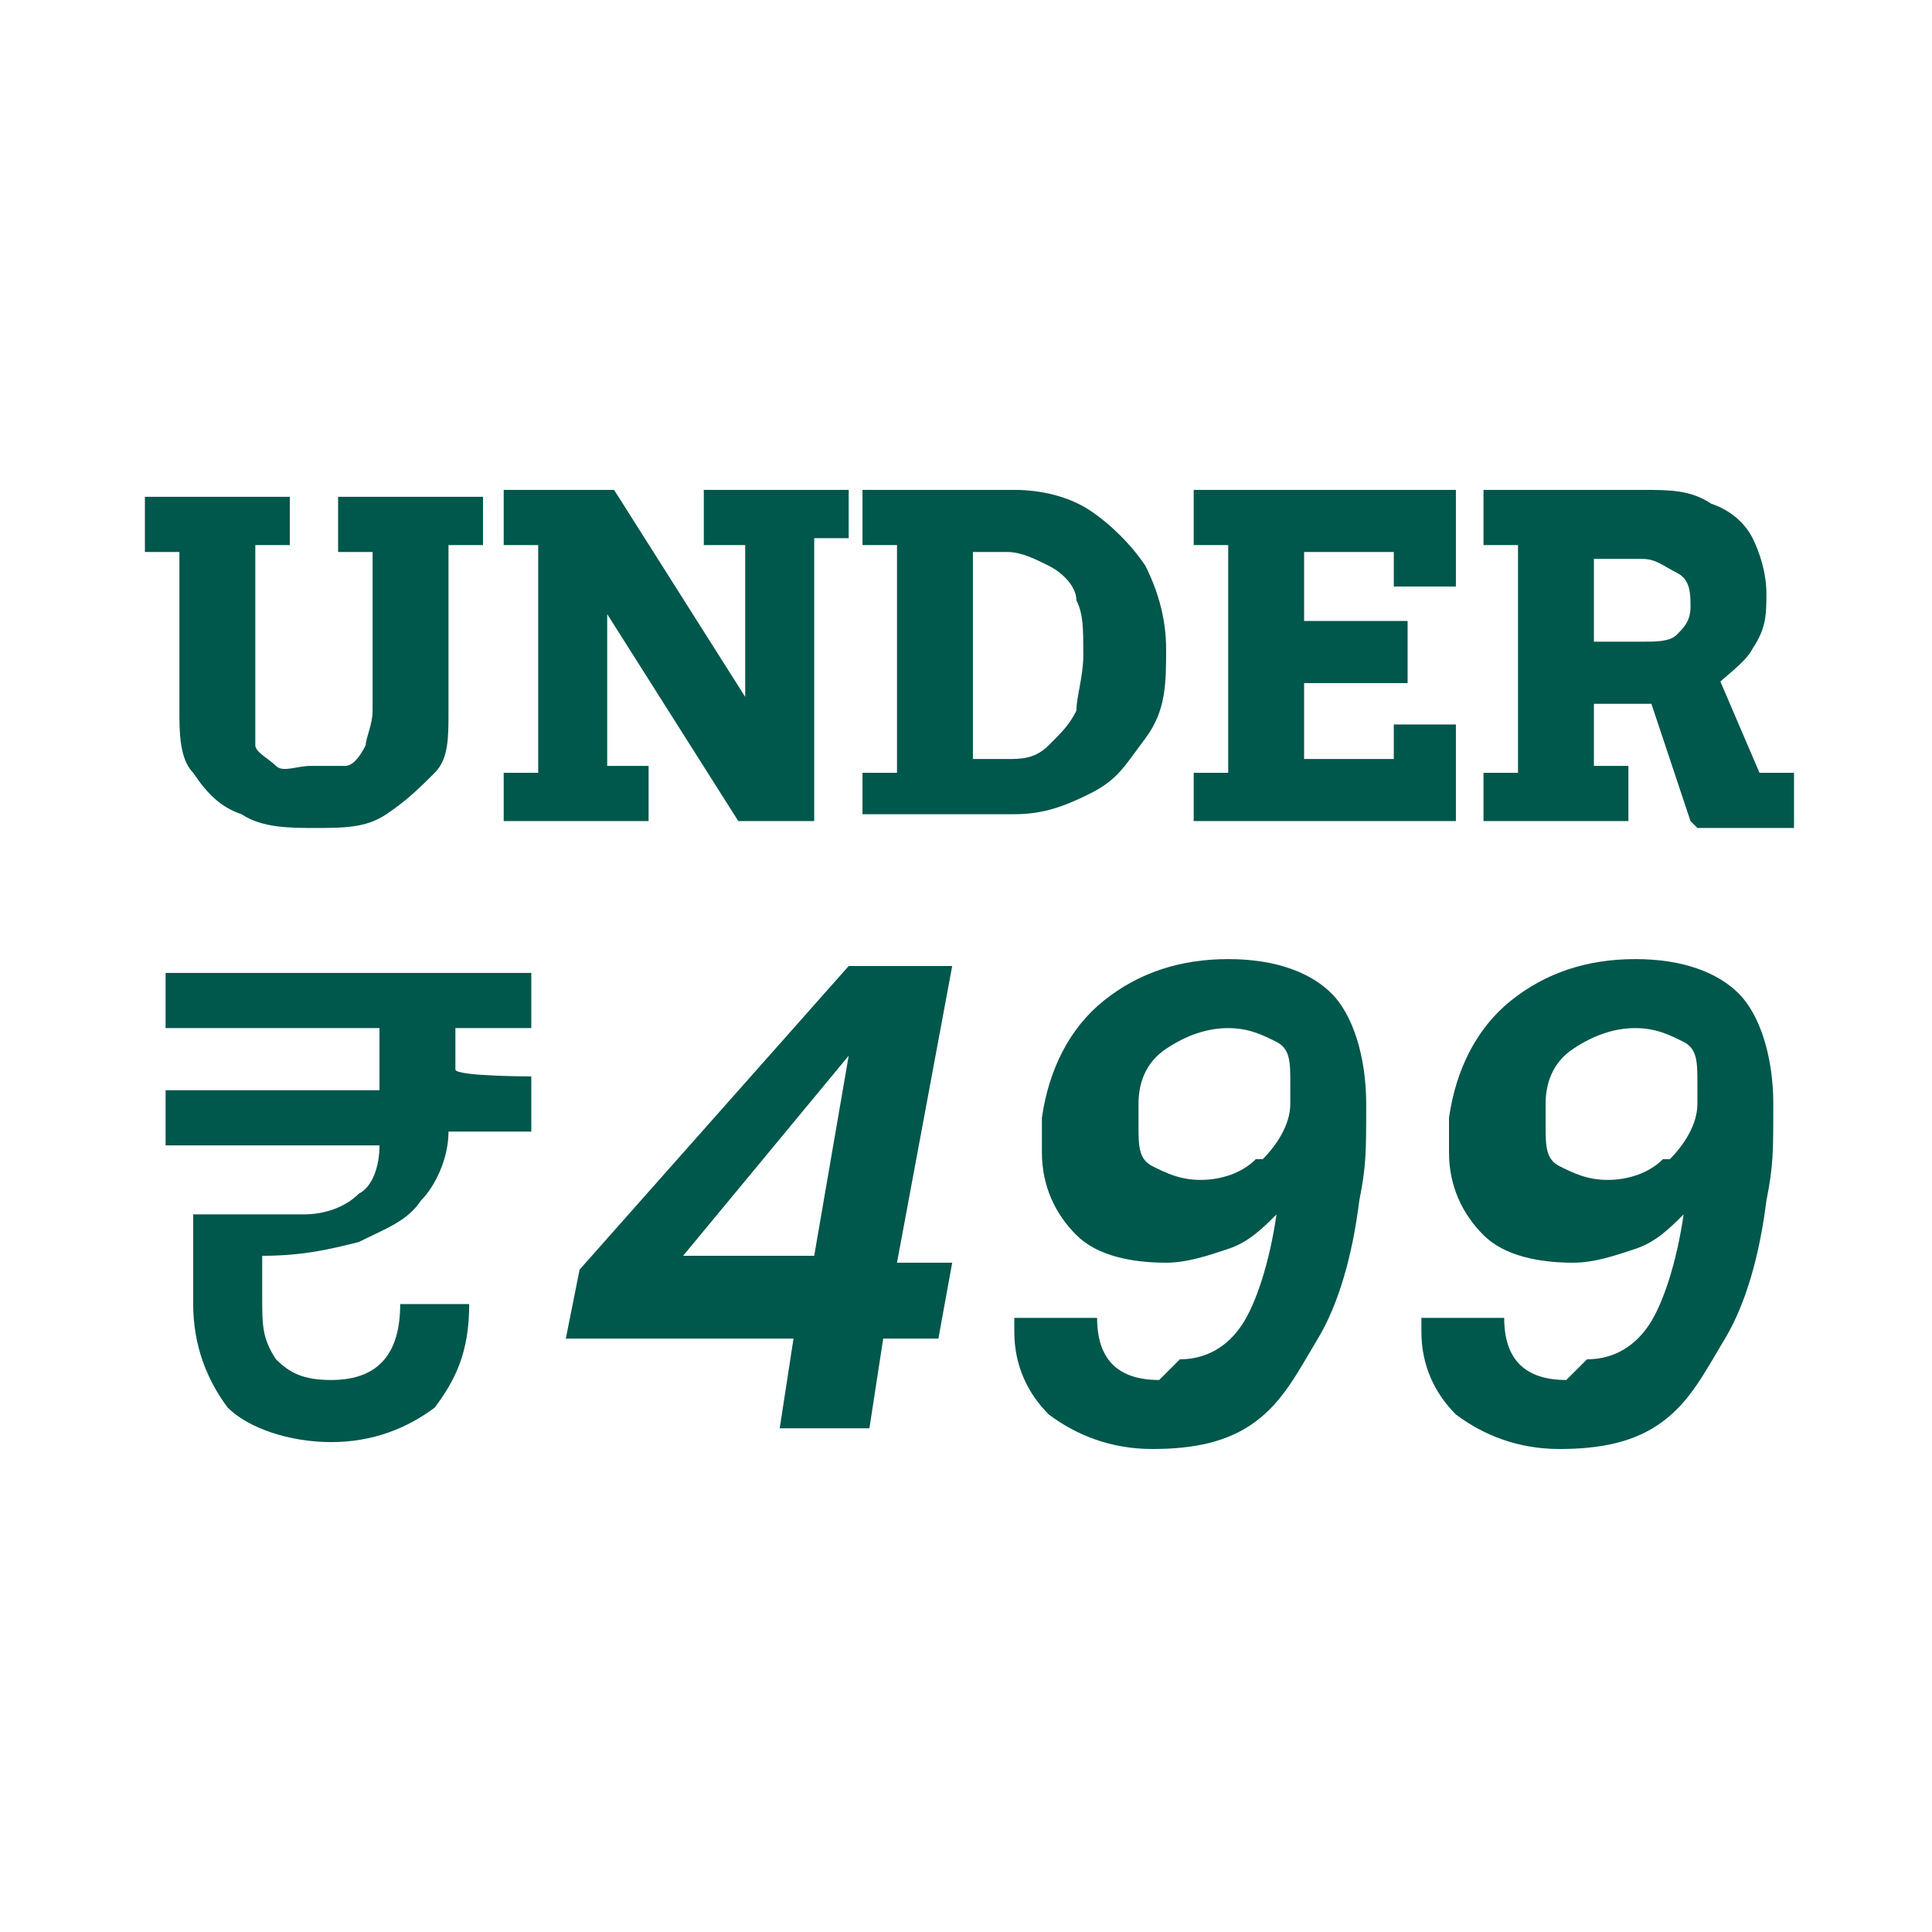
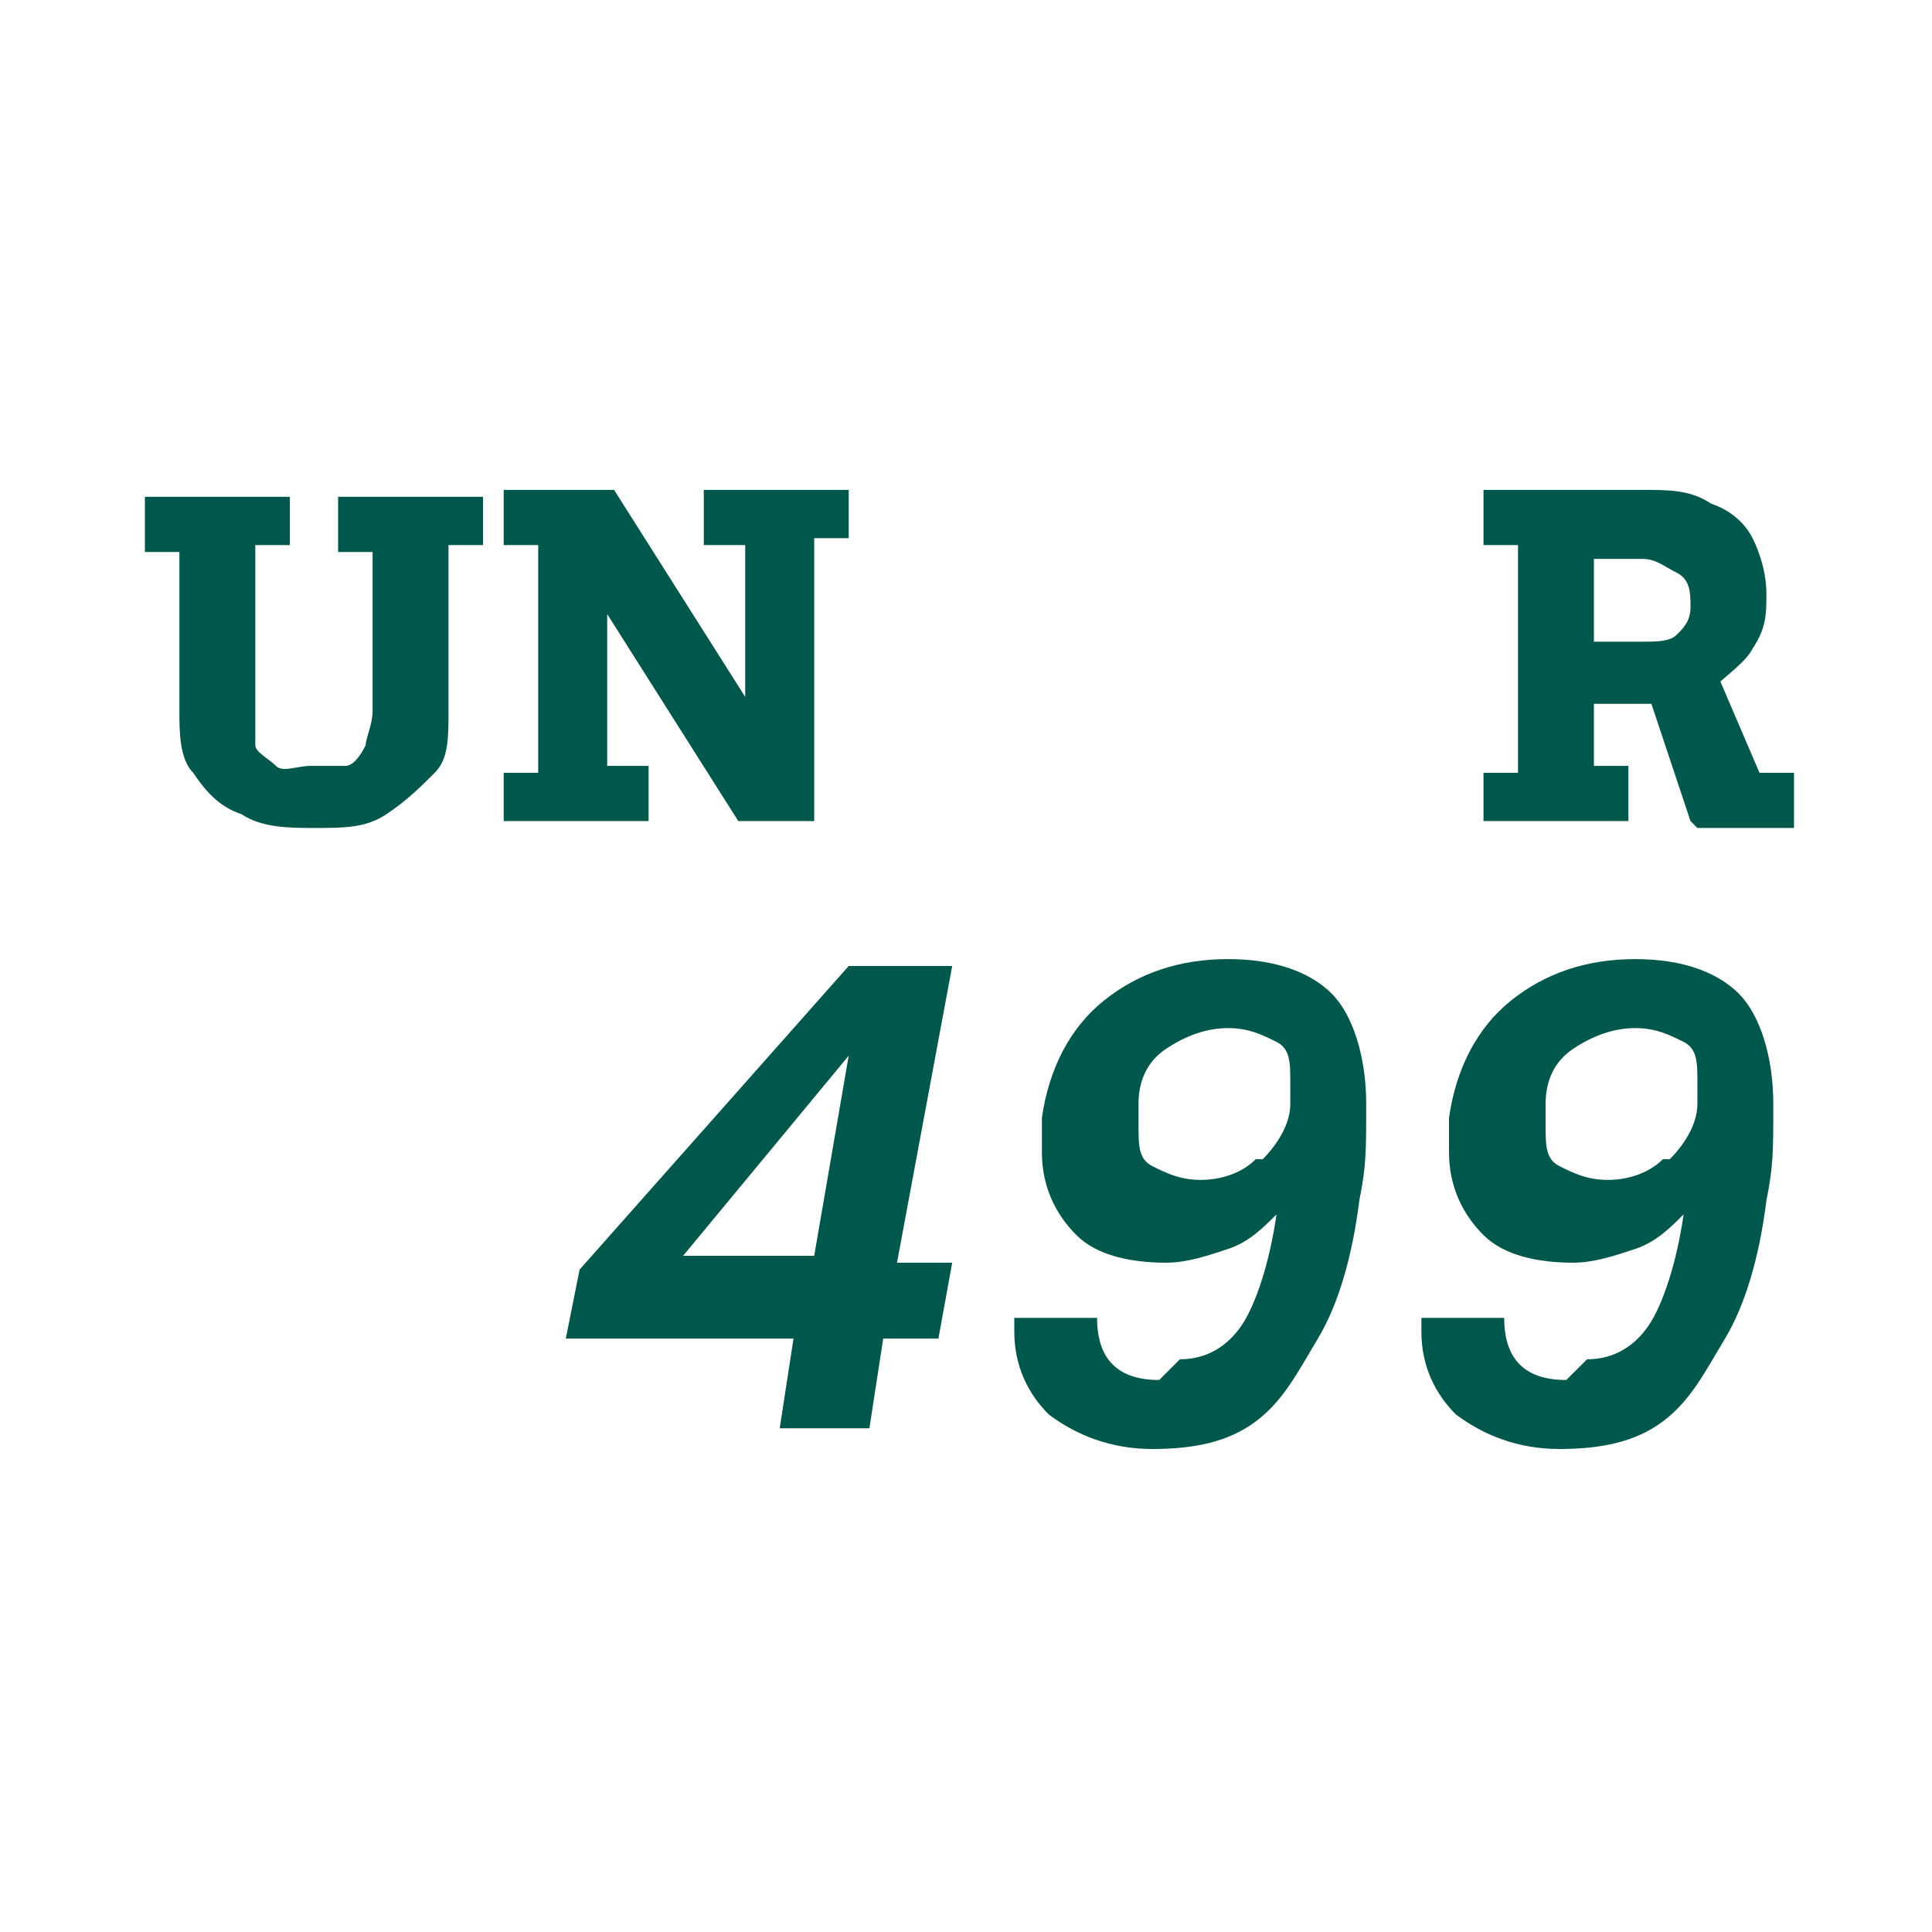
<svg xmlns="http://www.w3.org/2000/svg" viewBox="0 0 28 28" version="1.1">
  <defs>
    <style>
      .cls-1 {
        fill: #00574b;
      }

      .cls-2 {
        display: none;
      }
    </style>
  </defs>
  <g>
    <g id="Layer_1">
      <g>
        <g>
-           <path d="M6.6,15.5h0c0,.1,1.1.1,1.1.1v.8h-1.2c0,.4-.2.8-.4,1-.2.3-.5.4-.9.6-.4.1-.8.2-1.4.2v.6c0,.4,0,.6.2.9.2.2.4.3.8.3.7,0,1-.4,1-1.1h1c0,.7-.2,1.1-.5,1.5-.4.3-.9.5-1.5.5s-1.2-.2-1.5-.5c-.3-.4-.5-.9-.5-1.5v-1.3c.7,0,1.2,0,1.6,0,.3,0,.6-.1.8-.3.2-.1.3-.4.3-.7h-3.1v-.8h3.1v-.9h-3.1v-.8h5.3v.8h-1.1v.7h0Z" class="cls-1" />
          <path d="M8.2,19.4l.2-1,3.9-4.4h1.5l-.8,4.3h.8l-.2,1.1h-.8l-.2,1.3h-1.3l.2-1.3h-3.3,0ZM12.3,15.3l-2.4,2.9h1.9l.5-2.9Z" class="cls-1" />
          <path d="M17.1,19.7c.4,0,.7-.2.9-.5s.4-.9.5-1.6c-.2.2-.4.4-.7.5-.3.1-.6.2-.9.2-.5,0-1-.1-1.3-.4s-.5-.7-.5-1.2,0-.3,0-.5c.1-.7.4-1.3.9-1.7.5-.4,1.1-.6,1.8-.6s1.2.2,1.5.5.5.9.5,1.6,0,.9-.1,1.4c-.1.8-.3,1.5-.6,2s-.5.9-.9,1.2-.9.4-1.5.4-1.1-.2-1.5-.5c-.3-.3-.5-.7-.5-1.2v-.2h1.2c0,.6.3.9.9.9h0ZM18.3,16.8c.2-.2.4-.5.4-.8,0-.1,0-.2,0-.3,0-.3,0-.5-.2-.6-.2-.1-.4-.2-.7-.2s-.6.1-.9.3-.4.5-.4.8c0,0,0,.2,0,.3,0,.3,0,.5.2.6s.4.2.7.2.6-.1.8-.3h0Z" class="cls-1" />
          <path d="M23,19.7c.4,0,.7-.2.9-.5s.4-.9.5-1.6c-.2.2-.4.4-.7.5-.3.1-.6.2-.9.2-.5,0-1-.1-1.3-.4s-.5-.7-.5-1.2,0-.3,0-.5c.1-.7.4-1.3.9-1.7.5-.4,1.1-.6,1.8-.6s1.2.2,1.5.5.5.9.5,1.6,0,.9-.1,1.4c-.1.8-.3,1.5-.6,2s-.5.9-.9,1.2-.9.4-1.5.4-1.1-.2-1.5-.5c-.3-.3-.5-.7-.5-1.2v-.2h1.2c0,.6.3.9.9.9h0ZM24.2,16.8c.2-.2.4-.5.4-.8,0-.1,0-.2,0-.3,0-.3,0-.5-.2-.6-.2-.1-.4-.2-.7-.2s-.6.1-.9.3-.4.5-.4.8c0,0,0,.2,0,.3,0,.3,0,.5.2.6s.4.2.7.2.6-.1.8-.3h0Z" class="cls-1" />
        </g>
        <g>
          <path d="M4.6,12c-.4,0-.8,0-1.1-.2-.3-.1-.5-.3-.7-.6-.2-.2-.2-.6-.2-.9v-2.3h-.5v-.8h2.1v.7h-.5v2.4c0,.2,0,.4,0,.5,0,.1.2.2.3.3s.3,0,.5,0,.4,0,.5,0,.2-.1.3-.3c0-.1.1-.3.1-.5v-2.3h-.5v-.8h2.1v.7h-.5v2.4c0,.4,0,.7-.2.9-.2.2-.4.4-.7.6s-.6.2-1.1.2h0Z" class="cls-1" />
-           <path d="M7.3,11.9v-.7h.5v-3.3h-.5v-.8h1.6l1.9,3h0v-2.2h-.6v-.8h2.1v.7h-.5v4.1h-1.1l-1.9-3h0v2.2h.6v.8h-2.1,0Z" class="cls-1" />
-           <path d="M12.5,11.9v-.7h.5v-3.3h-.5v-.8h2.2c.4,0,.8.1,1.1.3s.6.5.8.8c.2.4.3.8.3,1.2h0c0,.5,0,.9-.3,1.3s-.4.6-.8.8-.7.3-1.1.3h-2.2,0ZM14.1,11h.5c.2,0,.4,0,.6-.2s.3-.3.4-.5c0-.2.1-.5.1-.8h0c0-.4,0-.6-.1-.8,0-.2-.2-.4-.4-.5-.2-.1-.4-.2-.6-.2h-.5v3Z" class="cls-1" />
-           <path d="M17.3,11.9v-.7h.5v-3.3h-.5v-.8h3.8v1.4h-.9v-.5h-1.3v1h1.5v.9h-1.5v1.1h1.3v-.5h.9v1.4s-3.8,0-3.8,0Z" class="cls-1" />
+           <path d="M7.3,11.9v-.7h.5v-3.3h-.5v-.8h1.6l1.9,3h0v-2.2h-.6v-.8h2.1v.7h-.5v4.1h-1.1l-1.9-3v2.2h.6v.8h-2.1,0Z" class="cls-1" />
          <path d="M21.5,11.9v-.7h.5v-3.3h-.5v-.8h2.3c.4,0,.7,0,1,.2.3.1.5.3.6.5s.2.5.2.8,0,.5-.2.8c-.1.2-.4.4-.6.6-.3.1-.6.2-.9.2h-.8v.9h.5v.8h-2.1,0ZM23.1,9.3h.7c.2,0,.4,0,.5-.1.1-.1.2-.2.2-.4s0-.4-.2-.5-.3-.2-.5-.2h-.7v1.3h0ZM24.5,11.9l-.6-1.8,1-.3.6,1.4h.5v.8h-1.4Z" class="cls-1" />
        </g>
      </g>
      <g class="cls-2">
        <g>
          <path d="M6.6,15.5h0c0,.1,1.1.1,1.1.1v.8h-1.2c0,.4-.2.8-.4,1-.2.3-.5.4-.9.6-.4.1-.8.2-1.4.2v.6c0,.4,0,.6.2.9.2.2.4.3.8.3.7,0,1-.4,1-1.1h1c0,.7-.2,1.1-.5,1.5-.4.3-.9.5-1.5.5s-1.2-.2-1.5-.5c-.3-.4-.5-.9-.5-1.5v-1.3c.7,0,1.2,0,1.6,0,.3,0,.6-.1.8-.3.2-.1.3-.4.3-.7h-3.1v-.8h3.1v-.9h-3.1v-.8h5.3v.8h-1.1v.7h0Z" class="cls-1" />
          <path d="M10.8,19.7c.4,0,.7-.2.9-.5s.4-.9.6-1.6c-.2.2-.4.4-.7.5-.3.1-.6.2-.9.2-.5,0-1-.1-1.3-.4s-.5-.7-.5-1.2,0-.3,0-.5c.1-.7.4-1.3.9-1.7.5-.4,1.1-.6,1.8-.6s1.2.2,1.5.5c.3.4.5.9.5,1.6s0,.9-.1,1.4c-.1.8-.3,1.5-.6,2s-.5.9-.9,1.2-.9.4-1.5.4-1.1-.2-1.4-.5c-.3-.3-.5-.7-.5-1.2v-.2h1.2c0,.6.3.9.9.9h0ZM12,16.8c.2-.2.4-.5.4-.8,0-.1,0-.2,0-.3,0-.3,0-.5-.2-.6-.2-.1-.4-.2-.7-.2s-.6.1-.9.3-.4.5-.4.8c0,0,0,.2,0,.3,0,.3,0,.5.2.6s.4.2.7.2.6-.1.8-.3h0Z" class="cls-1" />
          <path d="M16.7,19.7c.4,0,.7-.2.9-.5s.4-.9.5-1.6c-.2.2-.4.4-.7.5-.3.1-.6.2-.9.2-.5,0-1-.1-1.3-.4s-.5-.7-.5-1.2,0-.3,0-.5c.1-.7.4-1.3.9-1.7.5-.4,1.1-.6,1.8-.6s1.2.2,1.5.5.5.9.5,1.6,0,.9-.1,1.4c-.1.8-.3,1.5-.6,2s-.5.9-.9,1.2-.9.4-1.5.4-1.1-.2-1.5-.5c-.3-.3-.5-.7-.5-1.2v-.2h1.2c0,.6.3.9.9.9h0ZM17.9,16.8c.2-.2.4-.5.4-.8,0-.1,0-.2,0-.3,0-.3,0-.5-.2-.6-.2-.1-.4-.2-.7-.2s-.6.1-.9.3-.4.5-.4.8c0,0,0,.2,0,.3,0,.3,0,.5.2.6s.4.2.7.2.6-.1.8-.3h0Z" class="cls-1" />
          <path d="M22.7,19.7c.4,0,.7-.2.9-.5s.4-.9.5-1.6c-.2.2-.4.4-.7.5-.3.1-.6.2-.9.2-.5,0-1-.1-1.3-.4s-.5-.7-.5-1.2,0-.3,0-.5c.1-.7.4-1.3.9-1.7.5-.4,1.1-.6,1.8-.6s1.2.2,1.5.5.5.9.5,1.6,0,.9-.1,1.4c-.1.8-.3,1.5-.6,2s-.5.9-.9,1.2-.9.4-1.5.4-1.1-.2-1.5-.5c-.3-.3-.5-.7-.5-1.2v-.2h1.2c0,.6.3.9.9.9h0ZM23.9,16.8c.2-.2.4-.5.4-.8,0-.1,0-.2,0-.3,0-.3,0-.5-.2-.6-.2-.1-.4-.2-.7-.2s-.6.1-.9.3-.4.5-.4.8c0,0,0,.2,0,.3,0,.3,0,.5.2.6s.4.2.7.2.6-.1.8-.3h0Z" class="cls-1" />
        </g>
        <g>
          <path d="M4.6,12c-.4,0-.8,0-1.1-.2-.3-.1-.5-.3-.7-.6-.2-.2-.2-.6-.2-.9v-2.3h-.5v-.8h2.1v.7h-.5v2.4c0,.2,0,.4,0,.5,0,.1.2.2.3.3s.3,0,.5,0,.4,0,.5,0,.2-.1.3-.3c0-.1.1-.3.1-.5v-2.3h-.5v-.8h2.1v.7h-.5v2.4c0,.4,0,.7-.2.9-.2.2-.4.4-.7.6s-.6.2-1.1.2h0Z" class="cls-1" />
          <path d="M7.3,11.9v-.7h.5v-3.3h-.5v-.8h1.6l1.9,3h0v-2.2h-.6v-.8h2.1v.7h-.5v4.1h-1.1l-1.9-3h0v2.2h.6v.8h-2.1,0Z" class="cls-1" />
-           <path d="M12.5,11.9v-.7h.5v-3.3h-.5v-.8h2.2c.4,0,.8.1,1.1.3s.6.5.8.8c.2.4.3.8.3,1.2h0c0,.5,0,.9-.3,1.3s-.4.6-.8.8-.7.3-1.1.3h-2.2,0ZM14.1,11.1h.5c.2,0,.4,0,.6-.2s.3-.3.4-.5c0-.2.1-.5.1-.8h0c0-.4,0-.6-.1-.8,0-.2-.2-.4-.4-.5-.2-.1-.4-.2-.6-.2h-.5v3Z" class="cls-1" />
          <path d="M17.3,11.9v-.7h.5v-3.3h-.5v-.8h3.8v1.4h-.9v-.5h-1.3v1h1.5v.9h-1.5v1.1h1.3v-.5h.9v1.4s-3.8,0-3.8,0Z" class="cls-1" />
          <path d="M21.5,11.9v-.7h.5v-3.3h-.5v-.8h2.3c.4,0,.7,0,1,.2.3.1.5.3.6.5s.2.5.2.8,0,.5-.2.8c-.1.2-.4.4-.6.6-.3.1-.6.2-.9.2h-.8v.9h.5v.8h-2.1,0ZM23.1,9.3h.7c.2,0,.4,0,.5-.1.1-.1.2-.2.2-.4s0-.4-.2-.5-.3-.2-.5-.2h-.7v1.3h0ZM24.5,11.9l-.6-1.8,1-.3.6,1.4h.5v.8h-1.4Z" class="cls-1" />
        </g>
      </g>
    </g>
  </g>
</svg>